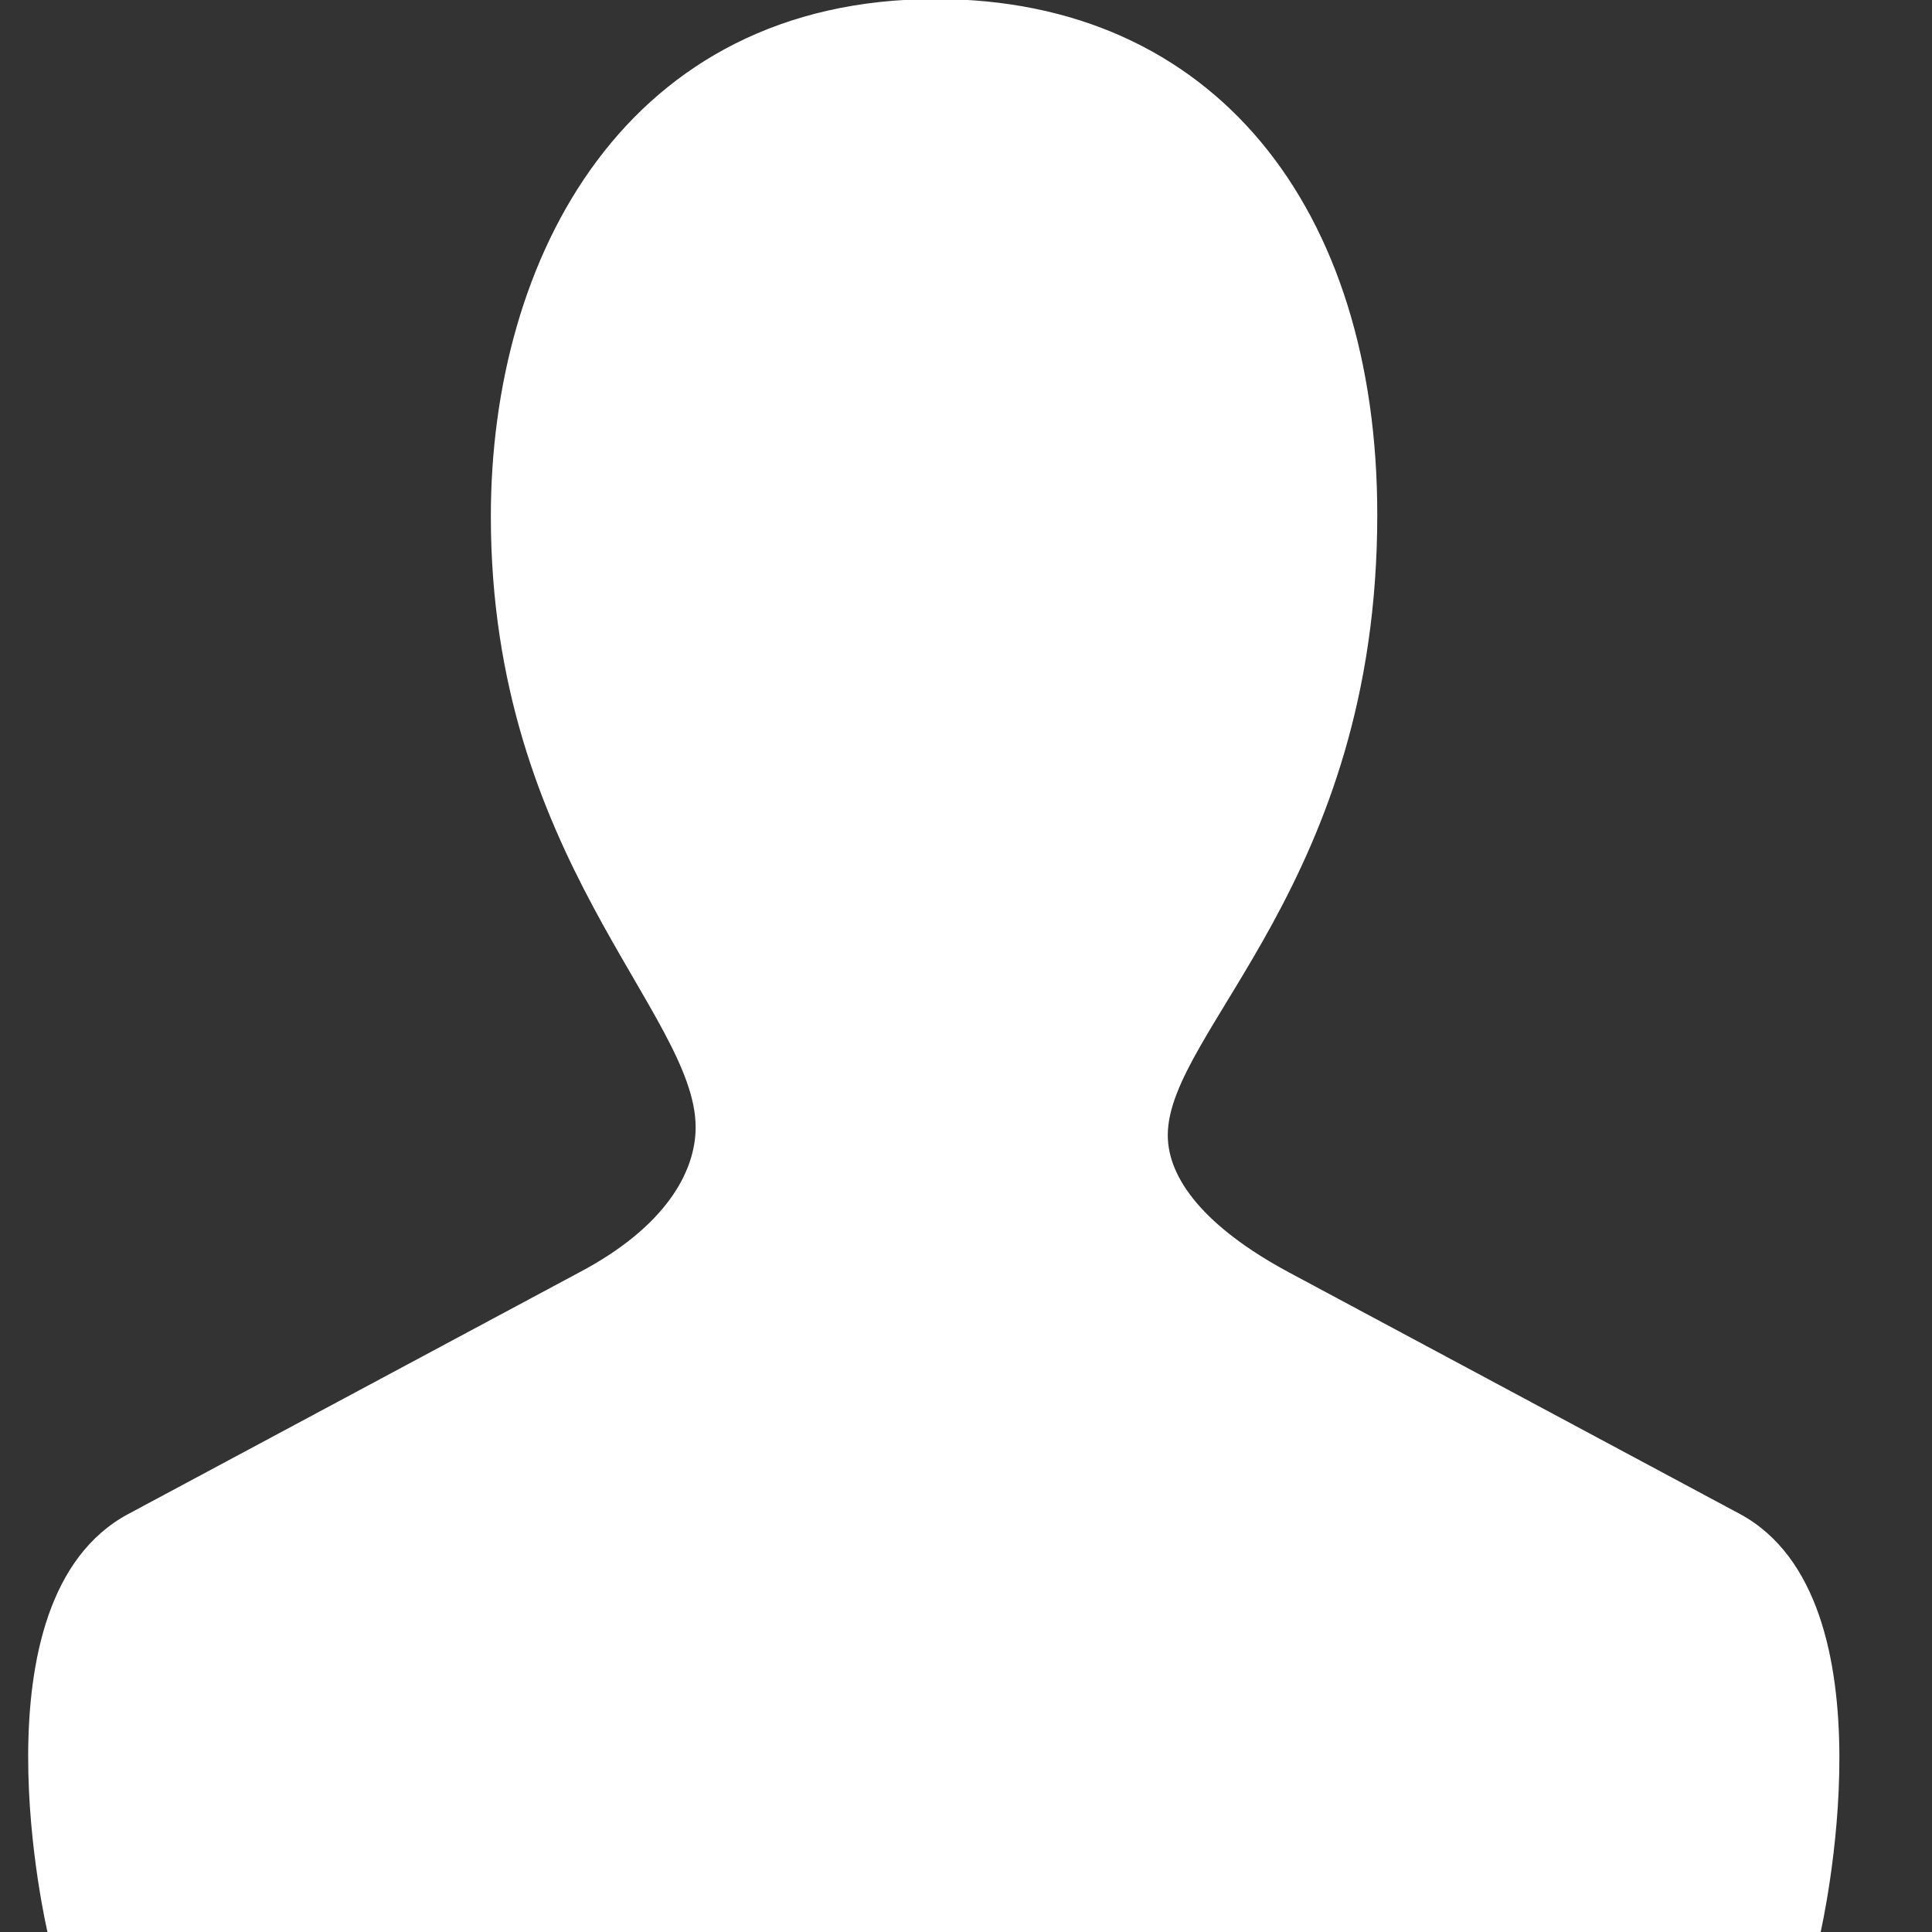
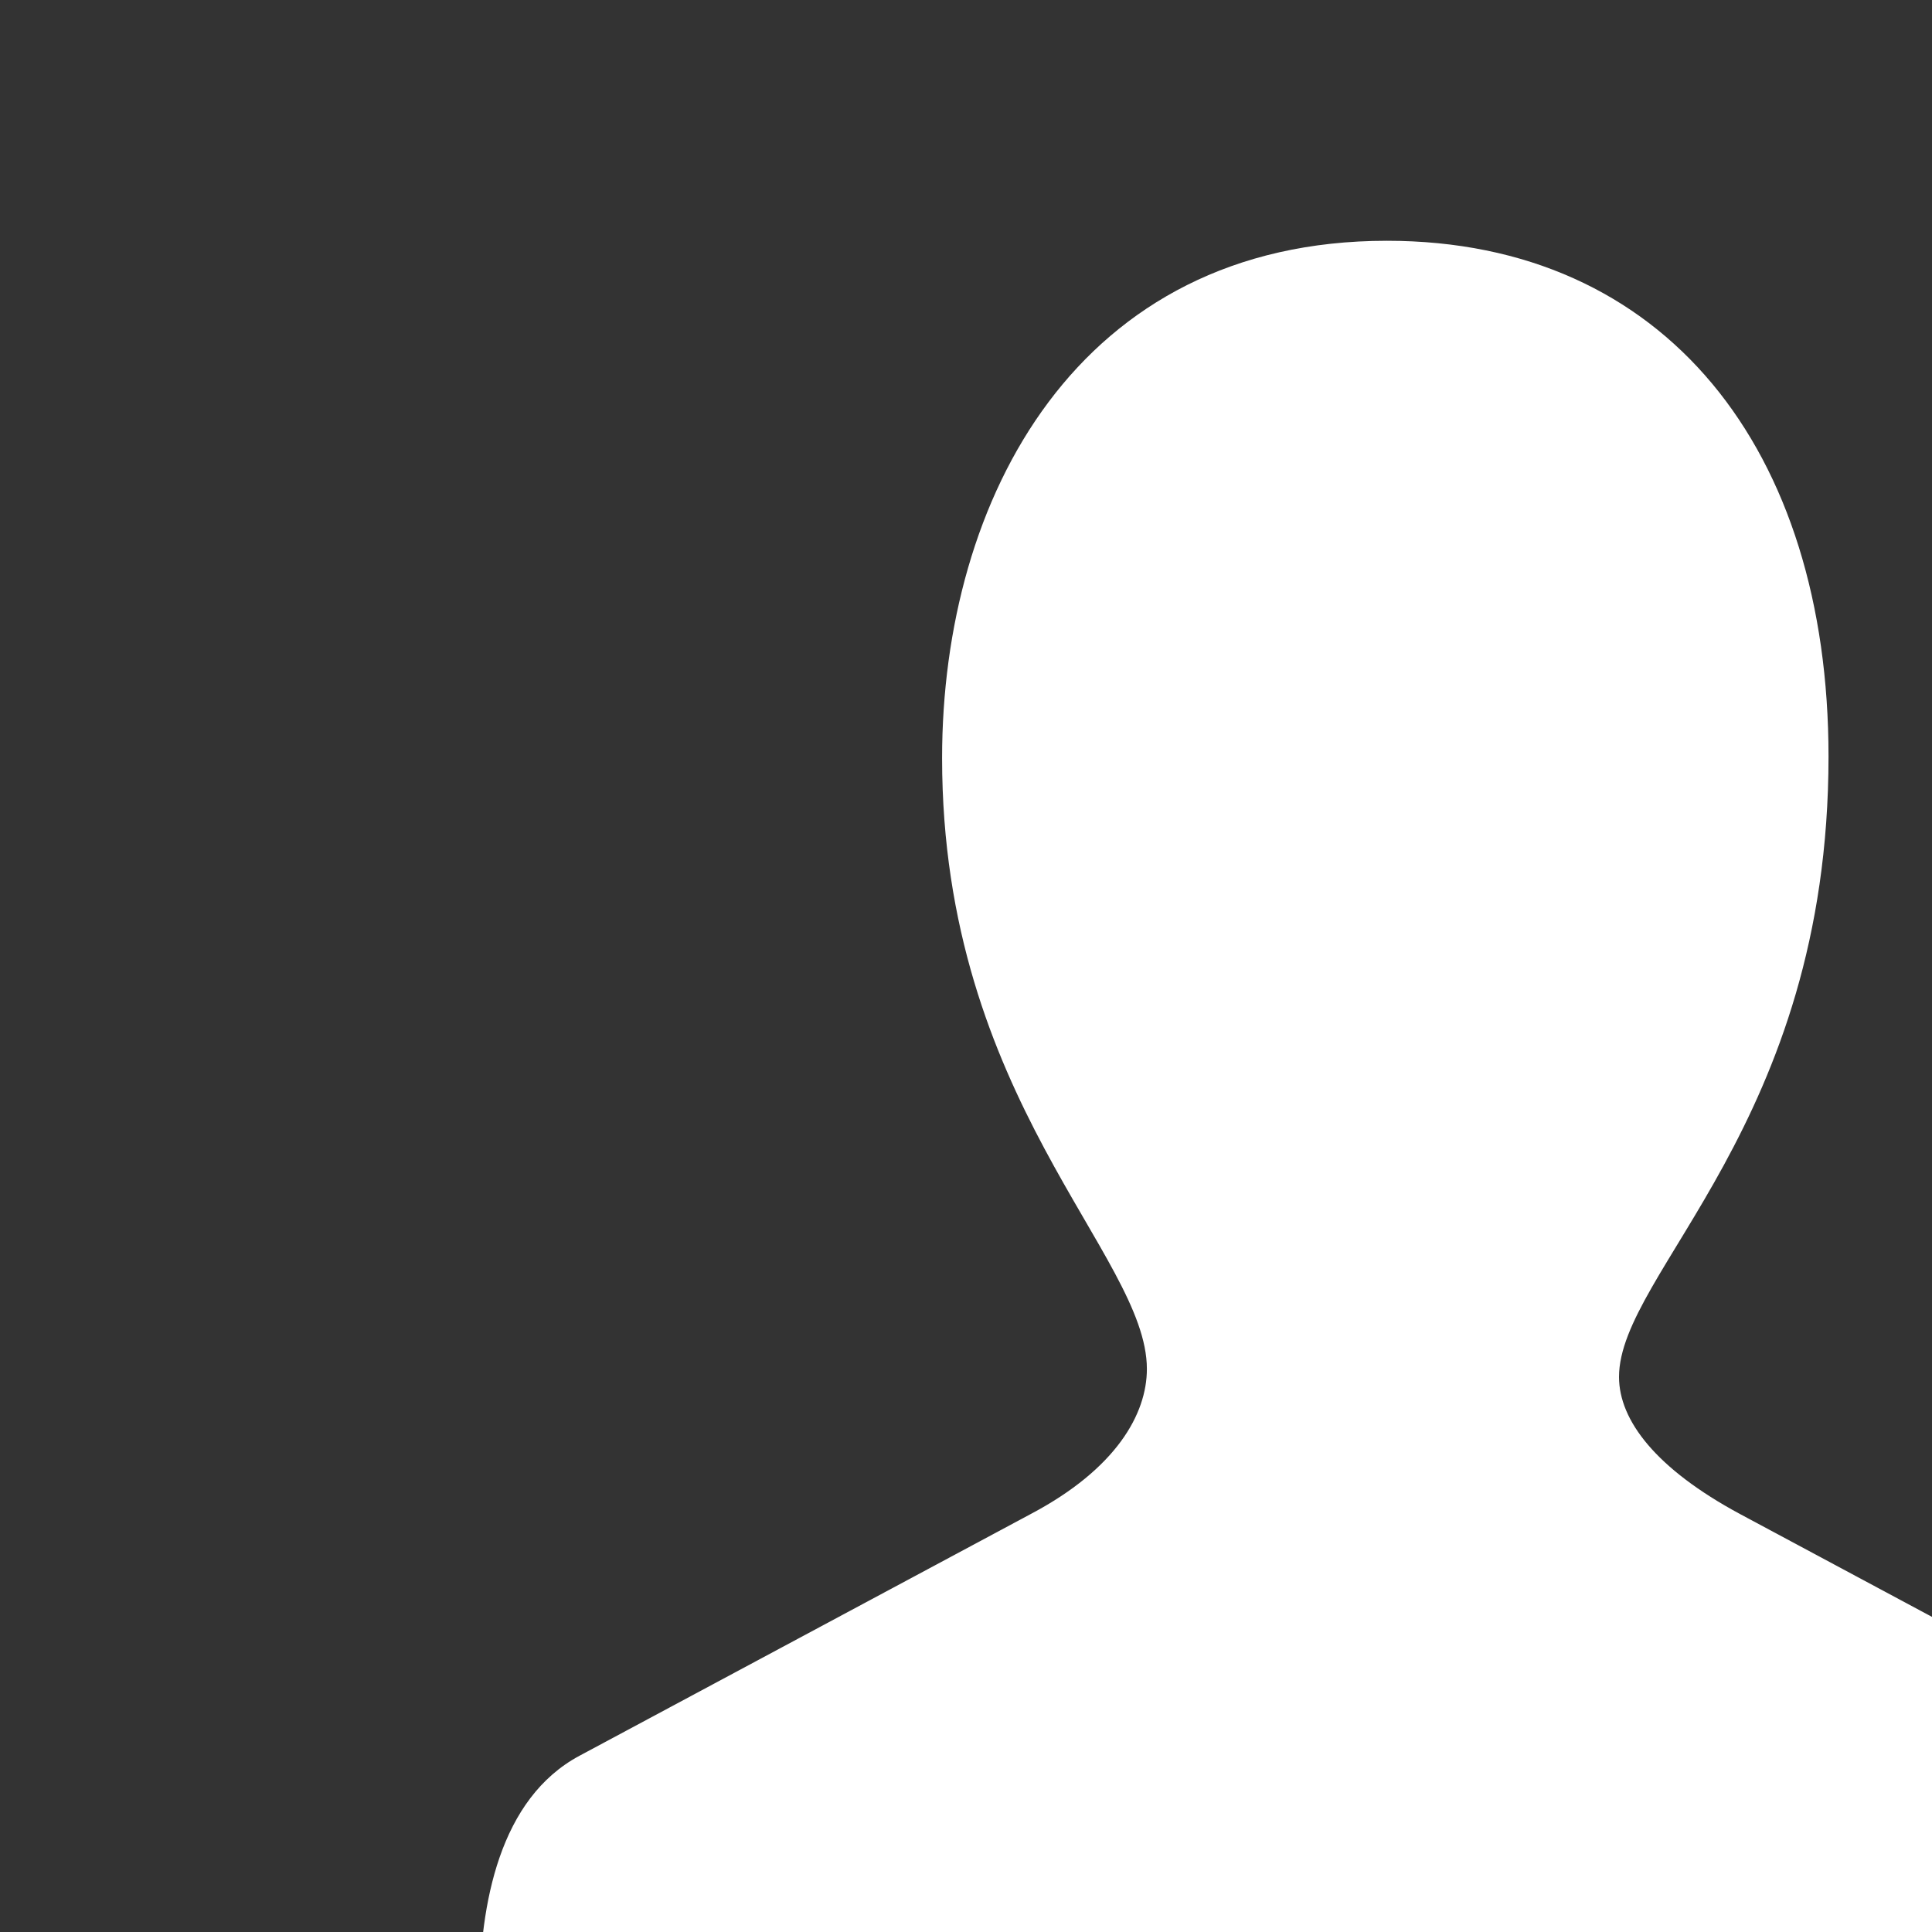
<svg xmlns="http://www.w3.org/2000/svg" viewBox="0 0 16 16" fill-rule="evenodd" clip-rule="evenodd" stroke-linejoin="round" stroke-miterlimit="1.414">
  <rect x="0" y="0" width="16" height="16" fill="#333333" stroke="none" />
-   <path d="M14.409 12.538l-3.737-2.002c-.694-.374-1.001-.774-1.001-1.135 0-.867 1.735-2.095 1.735-5.138 0-2.536-1.348-4.271-3.657-4.271-2.562 0-3.684 2.135-3.684 4.284 0 2.83 1.696 4.111 1.696 5.059 0 .373-.254.827-.961 1.201l-3.737 2.002c-1.322.707-.668 3.47-.668 3.47h14.681s.641-2.763-.667-3.47z" fill="#fff" fill-rule="nonzero" />
+   <path d="M14.409 12.538c-.694-.374-1.001-.774-1.001-1.135 0-.867 1.735-2.095 1.735-5.138 0-2.536-1.348-4.271-3.657-4.271-2.562 0-3.684 2.135-3.684 4.284 0 2.83 1.696 4.111 1.696 5.059 0 .373-.254.827-.961 1.201l-3.737 2.002c-1.322.707-.668 3.47-.668 3.47h14.681s.641-2.763-.667-3.47z" fill="#fff" fill-rule="nonzero" />
</svg>